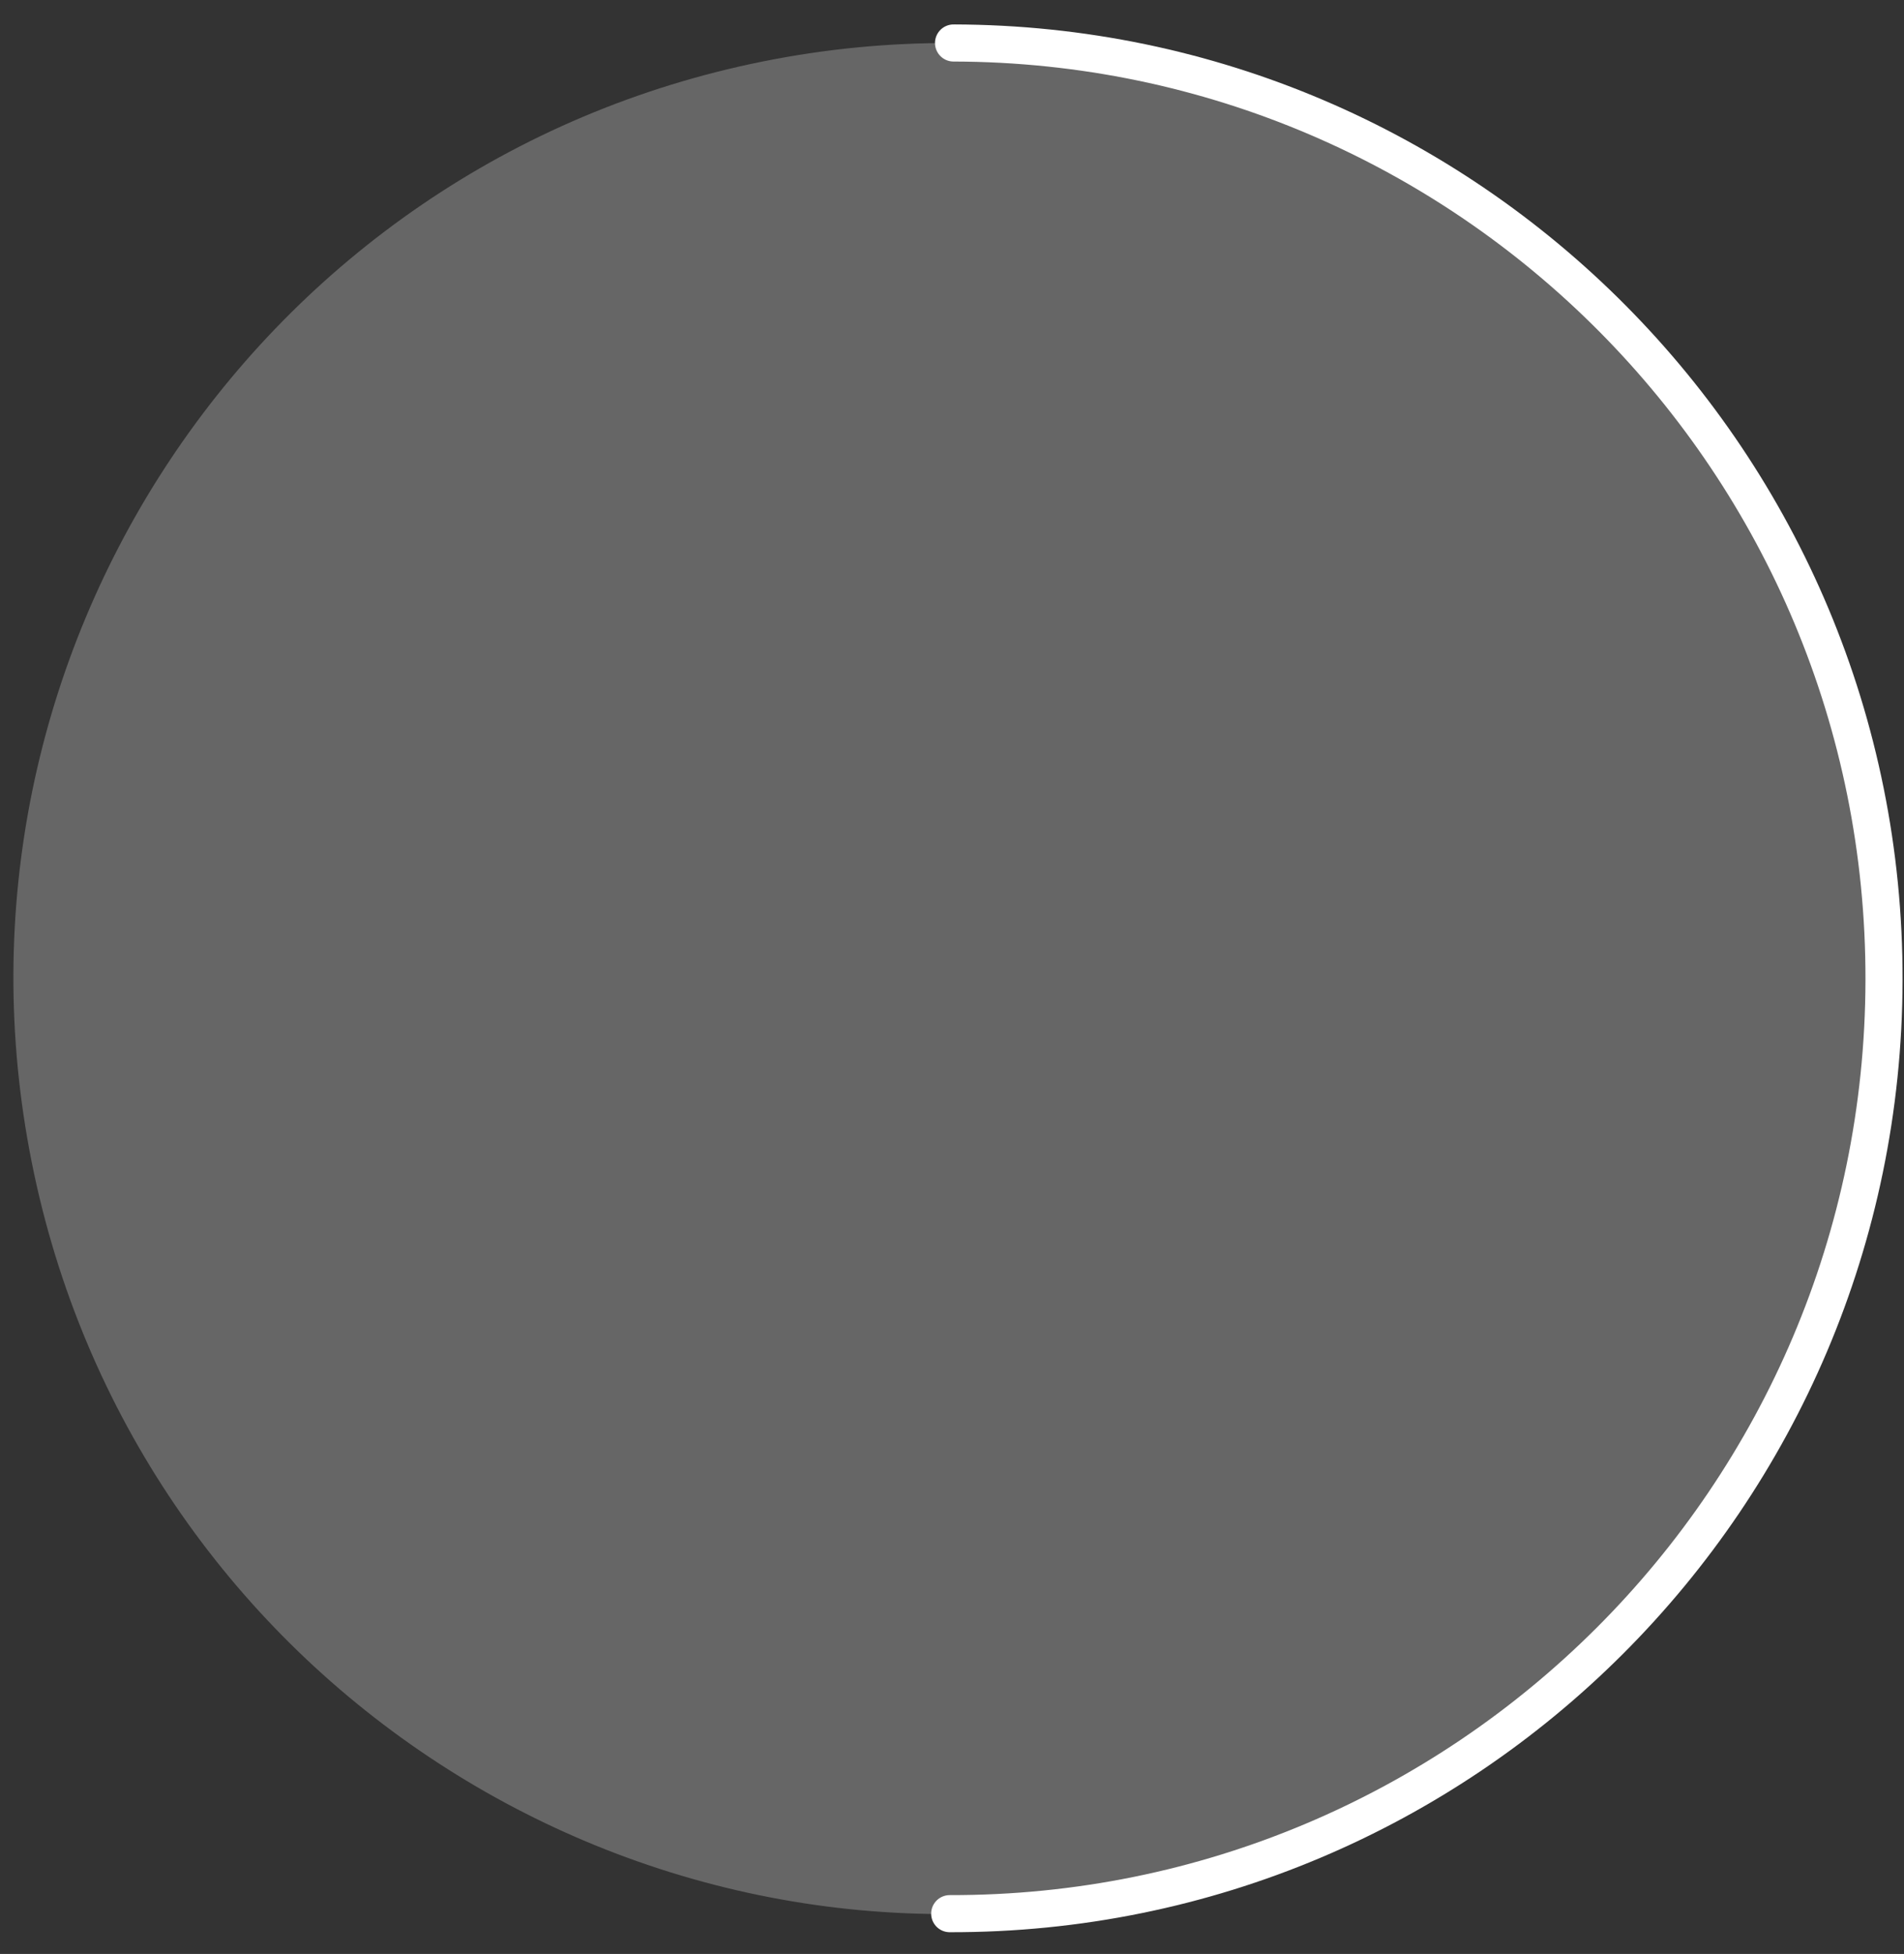
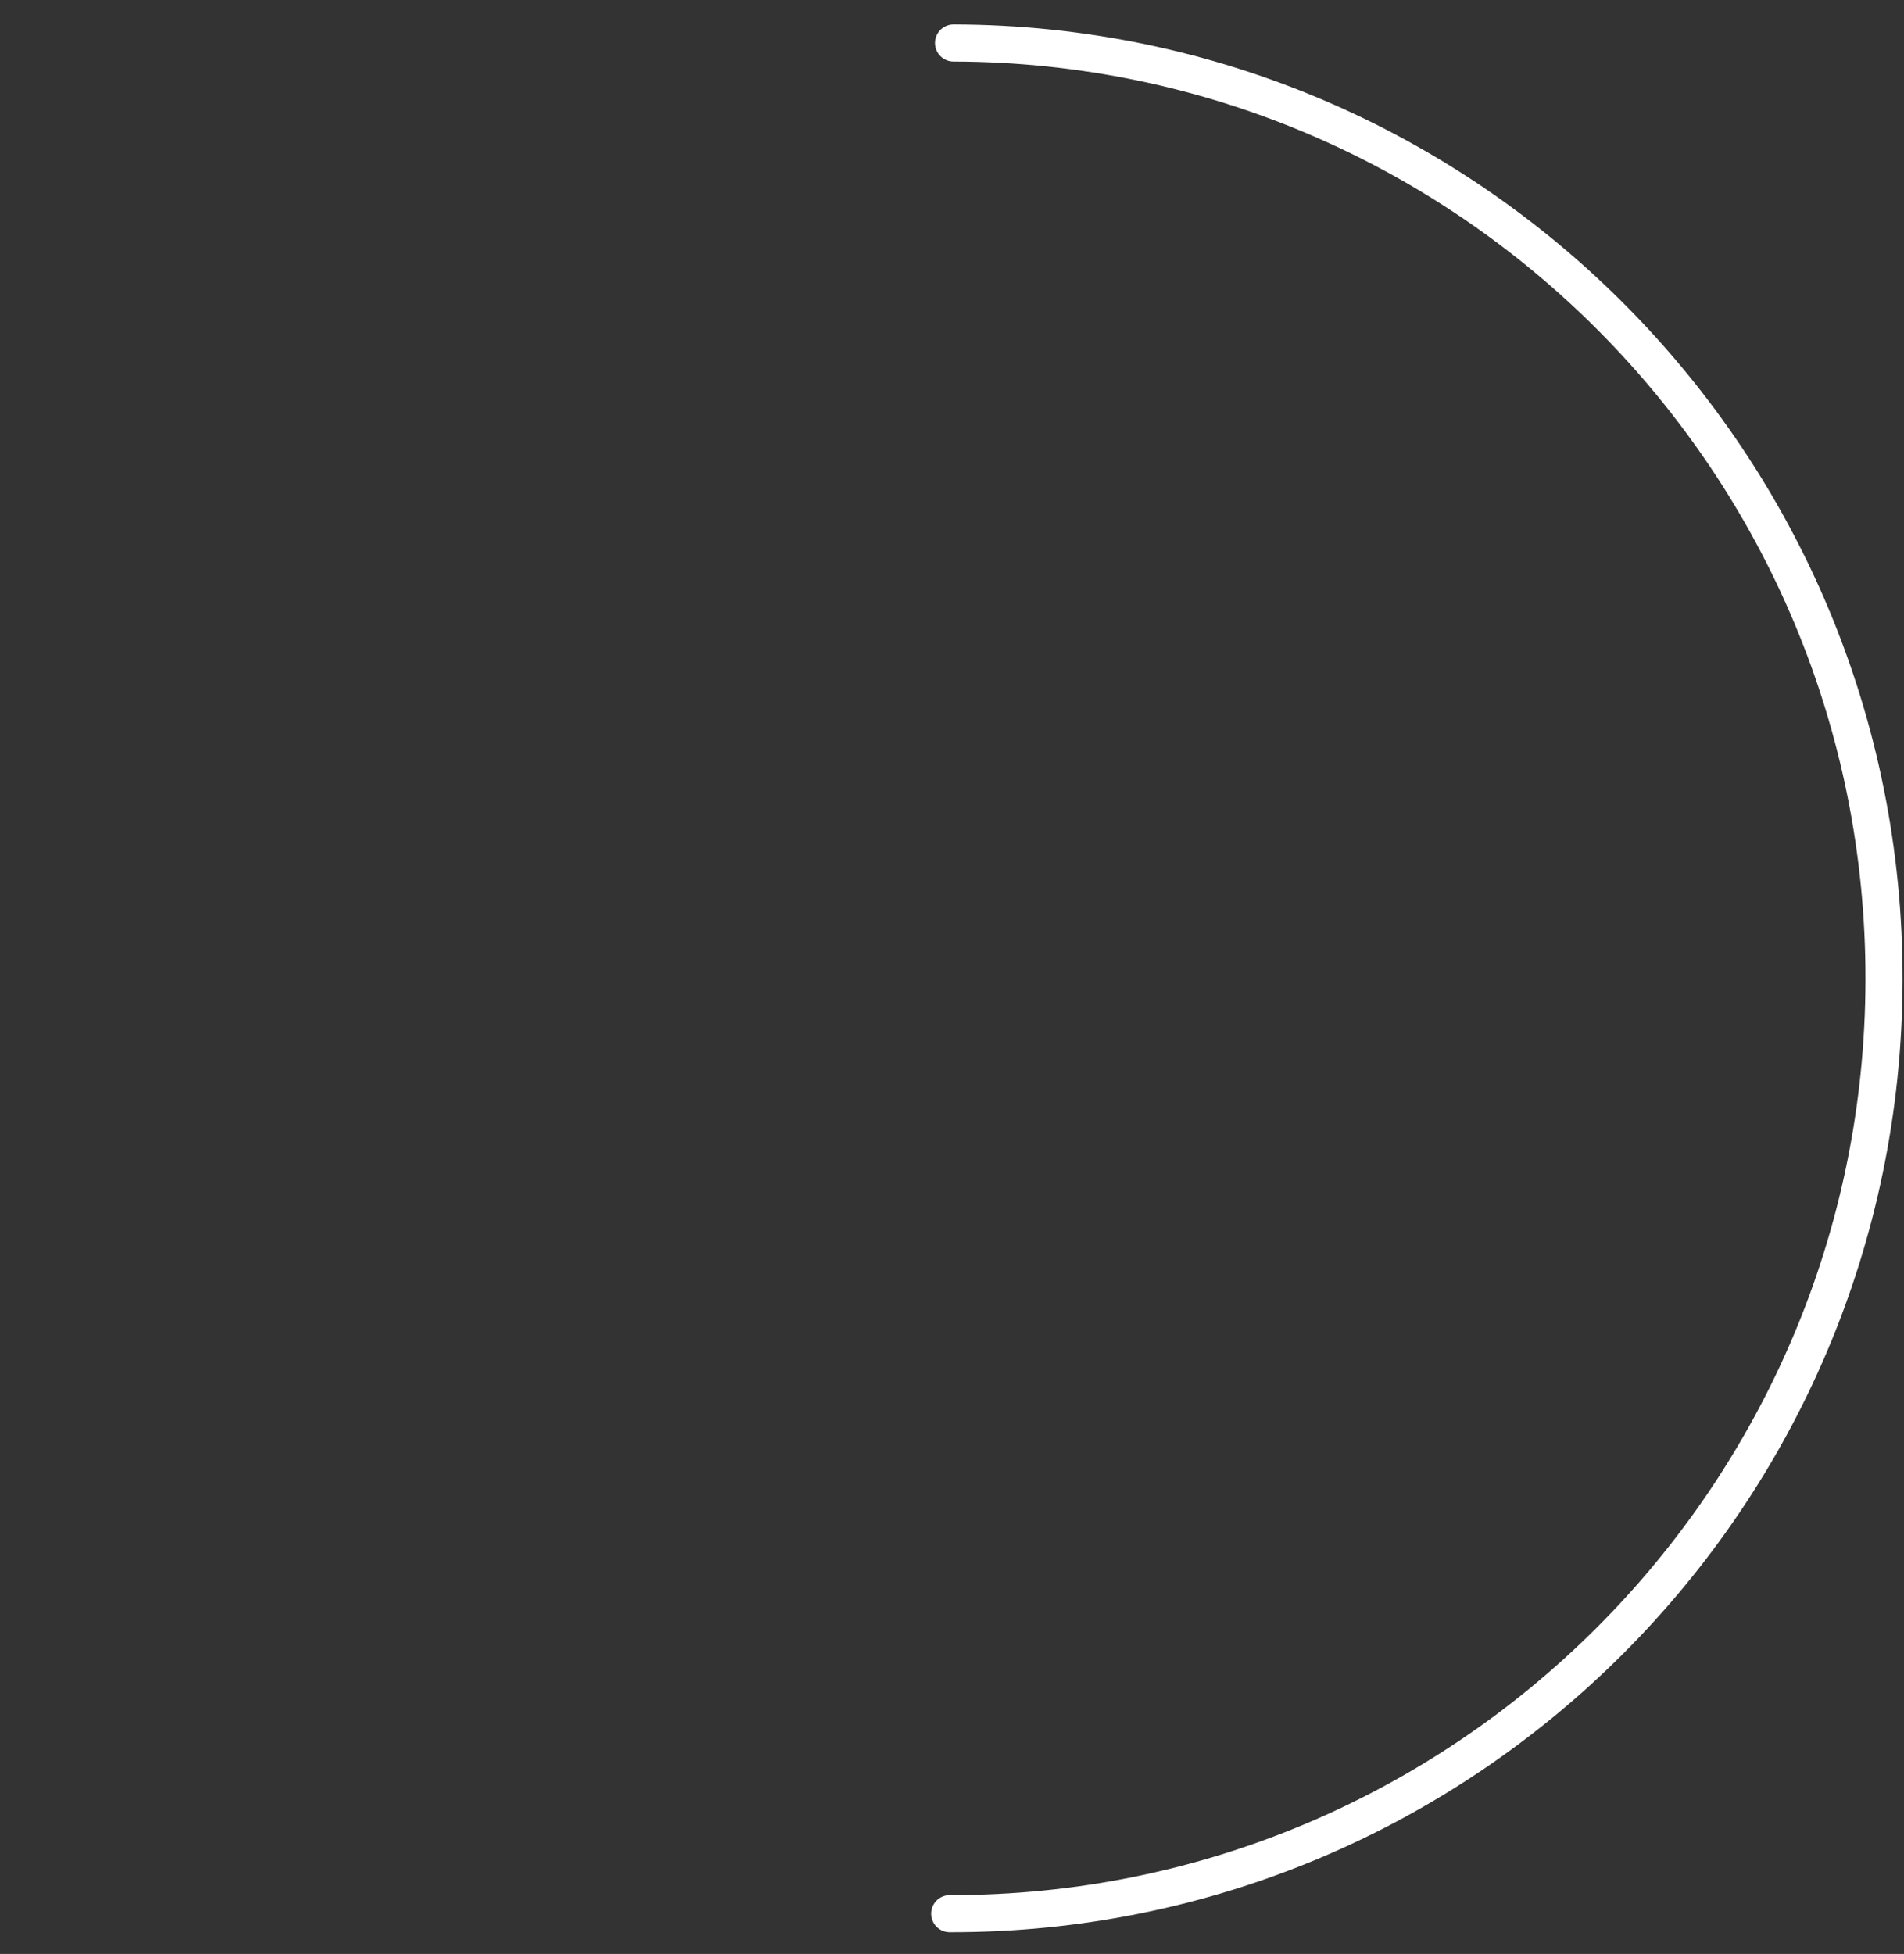
<svg xmlns="http://www.w3.org/2000/svg" width="77" height="79" viewBox="0 0 77 79" fill="none">
  <rect x="0" y="0" width="77" height="79" fill="#333333" stroke="none" />
-   <path opacity="0.25" d="M75.233 32.151C79.316 52.631 66.071 72.552 45.65 76.647C25.229 80.742 5.364 67.459 1.281 46.978C-2.802 26.498 10.443 6.577 30.865 2.482C51.286 -1.613 71.15 11.671 75.233 32.151Z" fill="white" />
  <path d="M38.407 77.371C59.233 77.413 76.15 60.517 76.192 39.632C76.235 18.746 59.387 1.781 38.562 1.738" stroke="white" stroke-width="1.5" stroke-linecap="round" />
</svg>